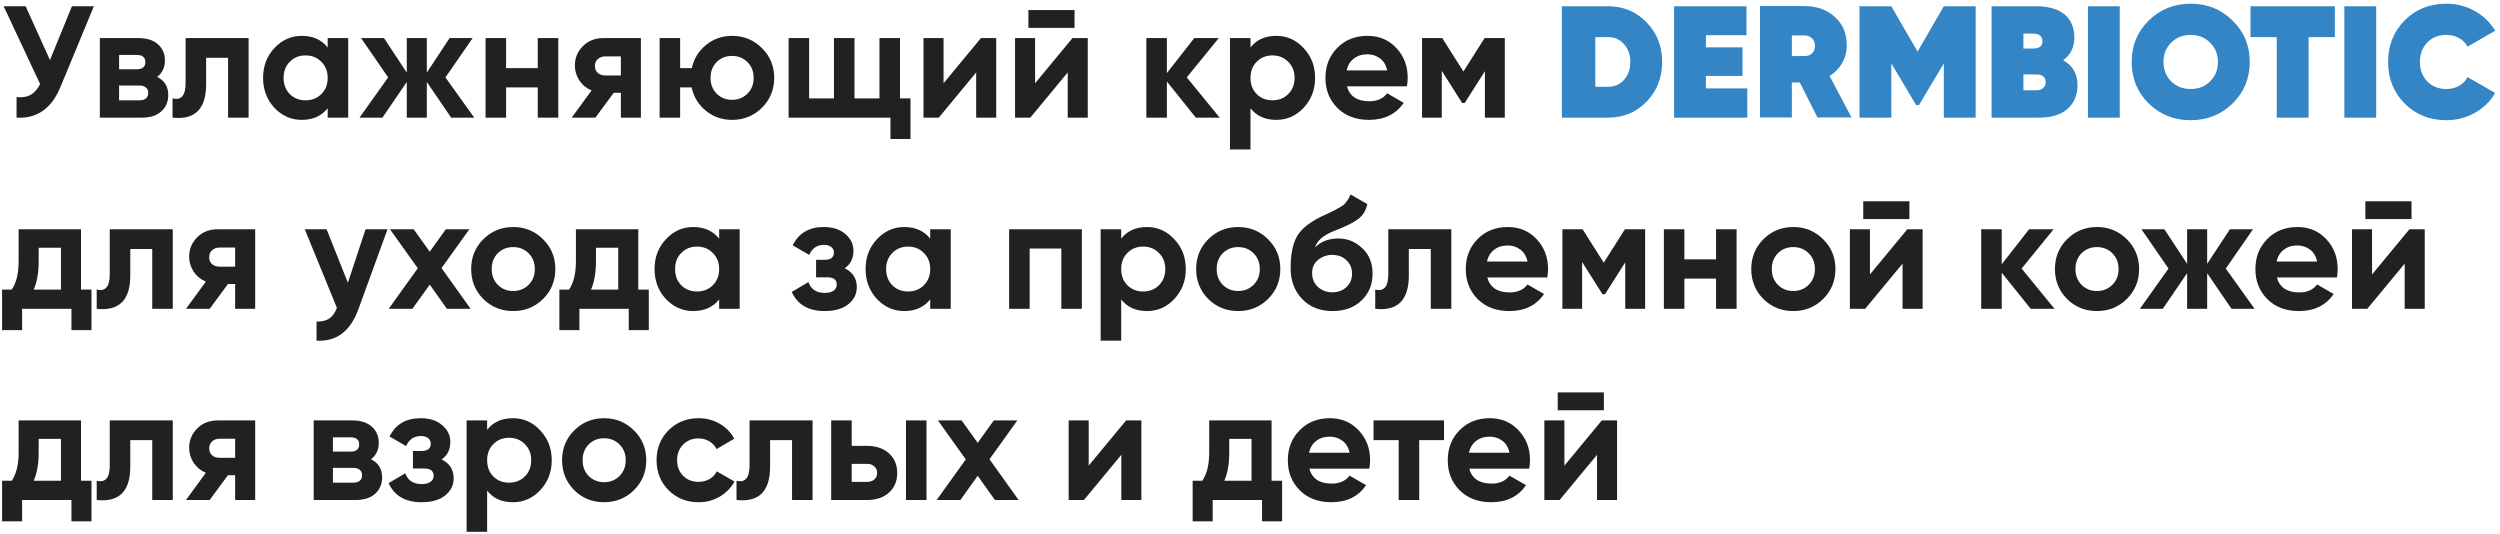
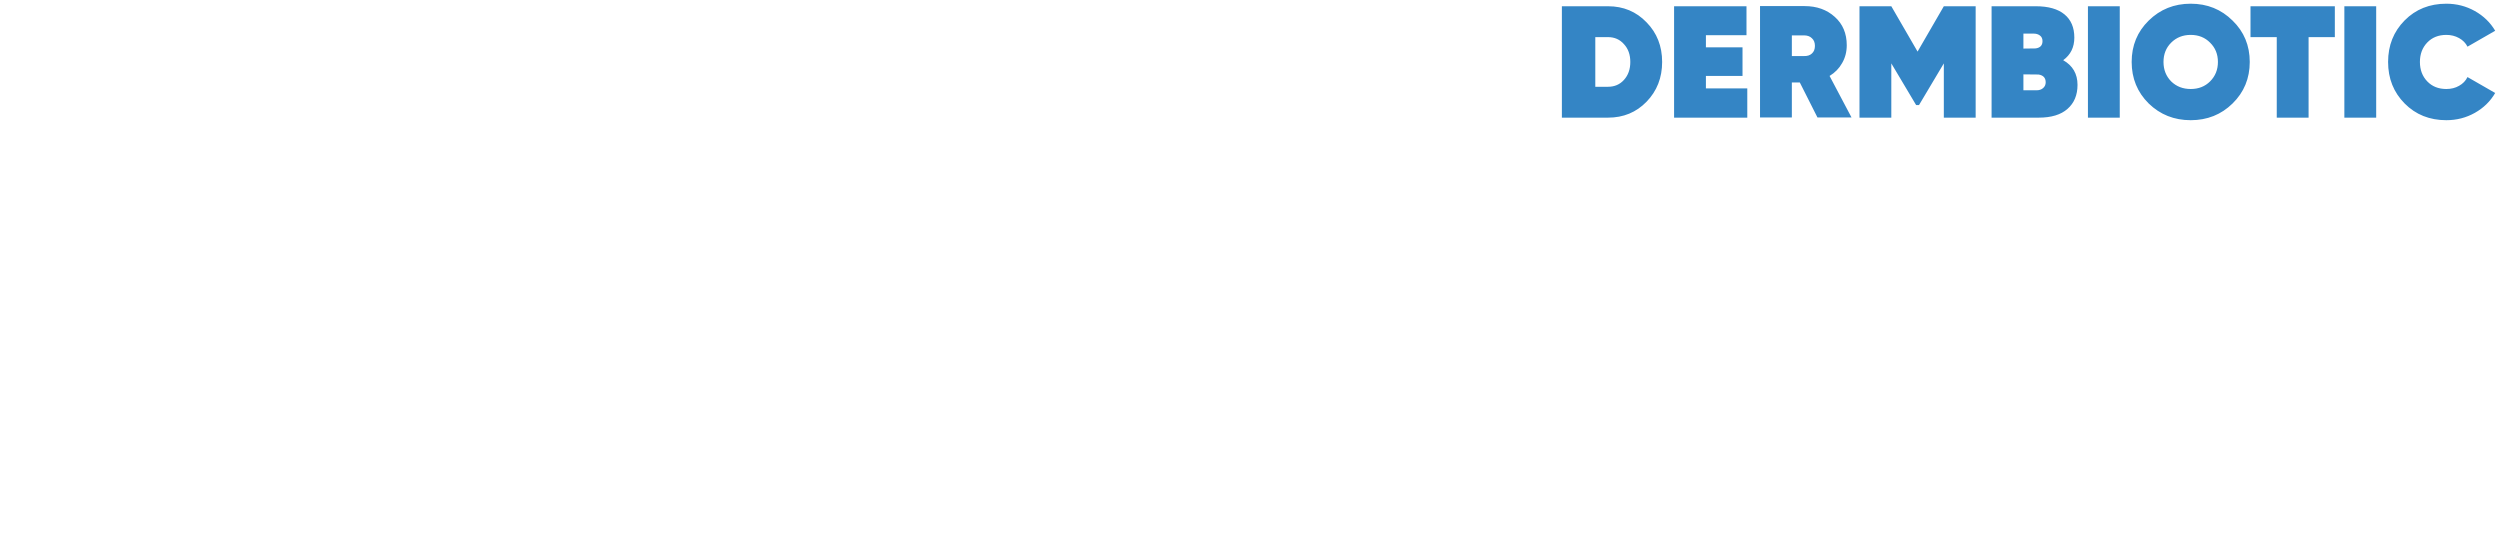
<svg xmlns="http://www.w3.org/2000/svg" width="510" height="109" viewBox="0 0 510 109" fill="none">
-   <path d="M14.674 1.275H19.154L12.336 17.734C10.518 22.149 7.532 24.238 3.376 24V19.812C4.588 19.92 5.562 19.758 6.298 19.325C7.056 18.871 7.683 18.146 8.181 17.15L0.747 1.275H5.227L10.194 12.248L14.674 1.275ZM32.054 15.689C33.569 16.425 34.326 17.659 34.326 19.39C34.326 20.754 33.85 21.868 32.898 22.734C31.967 23.578 30.636 24 28.905 24H20.367V7.768H28.255C29.965 7.768 31.285 8.19 32.216 9.034C33.168 9.878 33.644 10.982 33.644 12.345C33.644 13.774 33.114 14.888 32.054 15.689ZM27.866 11.209H24.295V14.131H27.866C29.056 14.131 29.651 13.644 29.651 12.67C29.651 11.696 29.056 11.209 27.866 11.209ZM28.418 20.461C29.63 20.461 30.236 19.942 30.236 18.903C30.236 18.449 30.073 18.091 29.749 17.832C29.424 17.572 28.98 17.442 28.418 17.442H24.295V20.461H28.418ZM50.716 7.768V24H46.528V11.793H42.048V17.215C42.048 22.236 39.765 24.498 35.198 24V20.072C36.064 20.288 36.724 20.148 37.178 19.65C37.633 19.13 37.86 18.243 37.86 16.988V7.768H50.716ZM66.847 7.768H71.035V24H66.847V22.085C65.592 23.665 63.828 24.454 61.556 24.454C59.391 24.454 57.53 23.632 55.972 21.987C54.435 20.321 53.667 18.286 53.667 15.884C53.667 13.482 54.435 11.458 55.972 9.813C57.53 8.147 59.391 7.313 61.556 7.313C63.828 7.313 65.592 8.103 66.847 9.683V7.768ZM59.121 19.195C59.965 20.039 61.036 20.461 62.335 20.461C63.633 20.461 64.705 20.039 65.549 19.195C66.415 18.33 66.847 17.226 66.847 15.884C66.847 14.542 66.415 13.449 65.549 12.605C64.705 11.739 63.633 11.306 62.335 11.306C61.036 11.306 59.965 11.739 59.121 12.605C58.277 13.449 57.855 14.542 57.855 15.884C57.855 17.226 58.277 18.33 59.121 19.195ZM96.746 24H92.039L87.072 16.728V24H82.981V16.728L78.014 24H73.339L79.183 15.787L73.664 7.768H78.339L82.981 14.813V7.768H87.072V14.813L91.714 7.768H96.421L90.87 15.787L96.746 24ZM109.702 7.768H113.89V24H109.702V17.832H103.242V24H99.054V7.768H103.242V13.904H109.702V7.768ZM130.745 7.768V24H126.655V18.936H125.194L121.461 24H116.623L120.681 18.449C119.643 18.016 118.809 17.334 118.182 16.403C117.576 15.451 117.273 14.434 117.273 13.352C117.273 11.837 117.814 10.527 118.896 9.424C119.978 8.32 121.396 7.768 123.149 7.768H130.745ZM123.473 11.501C122.867 11.501 122.359 11.685 121.947 12.053C121.558 12.399 121.363 12.876 121.363 13.482C121.363 14.066 121.558 14.531 121.947 14.878C122.359 15.224 122.867 15.397 123.473 15.397H126.655V11.501H123.473ZM149.333 7.313C151.735 7.313 153.769 8.147 155.436 9.813C157.102 11.458 157.936 13.482 157.936 15.884C157.936 18.286 157.102 20.321 155.436 21.987C153.769 23.632 151.735 24.454 149.333 24.454C147.298 24.454 145.524 23.838 144.009 22.604C142.494 21.37 141.52 19.78 141.087 17.832H138.749V24H134.562V7.768H138.749V13.904H141.119C141.552 11.977 142.526 10.398 144.041 9.164C145.556 7.93 147.32 7.313 149.333 7.313ZM146.184 19.098C147.028 19.942 148.077 20.364 149.333 20.364C150.588 20.364 151.638 19.942 152.482 19.098C153.326 18.254 153.748 17.183 153.748 15.884C153.748 14.585 153.326 13.514 152.482 12.67C151.638 11.826 150.588 11.404 149.333 11.404C148.077 11.404 147.028 11.826 146.184 12.67C145.361 13.514 144.95 14.585 144.95 15.884C144.95 17.183 145.361 18.254 146.184 19.098ZM183.6 20.072H185.743V28.35H181.652V24H160.875V7.768H165.063V20.072H170.127V7.768H174.315V20.072H179.412V7.768H183.6V20.072ZM200.113 7.768H203.23V24H199.139V14.78L191.51 24H188.394V7.768H192.484V16.988L200.113 7.768ZM209.794 5.69V2.054H219.208V5.69H209.794ZM218.786 7.768H221.903V24H217.812V14.78L210.183 24H207.067V7.768H211.157V16.988L218.786 7.768ZM248.822 24H243.952L238.044 16.631V24H233.856V7.768H238.044V14.91L243.628 7.768H248.627L242.102 15.787L248.822 24ZM260.359 7.313C262.545 7.313 264.406 8.147 265.943 9.813C267.501 11.458 268.281 13.482 268.281 15.884C268.281 18.286 267.501 20.321 265.943 21.987C264.406 23.632 262.545 24.454 260.359 24.454C258.087 24.454 256.334 23.665 255.1 22.085V30.493H250.912V7.768H255.1V9.683C256.334 8.103 258.087 7.313 260.359 7.313ZM256.366 19.195C257.21 20.039 258.282 20.461 259.58 20.461C260.879 20.461 261.95 20.039 262.794 19.195C263.66 18.33 264.093 17.226 264.093 15.884C264.093 14.542 263.66 13.449 262.794 12.605C261.95 11.739 260.879 11.306 259.58 11.306C258.282 11.306 257.21 11.739 256.366 12.605C255.522 13.449 255.1 14.542 255.1 15.884C255.1 17.226 255.522 18.33 256.366 19.195ZM274.773 17.605C275.335 19.639 276.861 20.656 279.35 20.656C280.952 20.656 282.164 20.115 282.986 19.033L286.362 20.981C284.761 23.297 282.402 24.454 279.285 24.454C276.601 24.454 274.448 23.643 272.825 22.02C271.202 20.396 270.39 18.351 270.39 15.884C270.39 13.438 271.191 11.404 272.792 9.781C274.394 8.136 276.45 7.313 278.96 7.313C281.341 7.313 283.3 8.136 284.836 9.781C286.395 11.426 287.174 13.46 287.174 15.884C287.174 16.425 287.12 16.999 287.012 17.605H274.773ZM274.708 14.358H282.986C282.748 13.254 282.25 12.432 281.493 11.891C280.757 11.35 279.913 11.079 278.96 11.079C277.835 11.079 276.904 11.371 276.169 11.956C275.433 12.518 274.946 13.319 274.708 14.358ZM306.979 7.768V24H302.921V14.521L298.798 21.013H298.278L294.123 14.456V24H290.097V7.768H294.22L298.538 14.585L302.856 7.768H306.979ZM16.524 59.072H18.667V67.35H14.576V63H4.513V67.35H0.422V59.072H2.402C3.333 57.687 3.798 55.771 3.798 53.326V46.768H16.524V59.072ZM6.882 59.072H12.434V50.534H7.889V53.326C7.889 55.62 7.553 57.535 6.882 59.072ZM35.245 46.768V63H31.057V50.794H26.577V56.215C26.577 61.236 24.294 63.498 19.727 63V59.072C20.593 59.288 21.253 59.148 21.707 58.65C22.162 58.13 22.389 57.243 22.389 55.988V46.768H35.245ZM52.058 46.768V63H47.967V57.936H46.507L42.773 63H37.936L41.994 57.449C40.955 57.016 40.122 56.334 39.494 55.403C38.888 54.451 38.585 53.434 38.585 52.352C38.585 50.837 39.126 49.527 40.209 48.424C41.291 47.32 42.708 46.768 44.461 46.768H52.058ZM44.786 50.501C44.18 50.501 43.671 50.685 43.26 51.053C42.871 51.4 42.676 51.876 42.676 52.482C42.676 53.066 42.871 53.531 43.26 53.878C43.671 54.224 44.18 54.397 44.786 54.397H47.967V50.501H44.786ZM74.573 46.768H79.054L73.145 63C71.5 67.567 68.643 69.731 64.575 69.493V65.597C65.678 65.619 66.544 65.413 67.172 64.98C67.821 64.547 68.34 63.822 68.73 62.805L62.172 46.768H66.62L70.97 57.676L74.573 46.768ZM96.013 63H91.175L87.669 58.066L84.131 63H79.293L85.234 54.722L79.553 46.768H84.39L87.669 51.345L90.948 46.768H95.753L90.072 54.689L96.013 63ZM110.791 60.987C109.125 62.632 107.09 63.455 104.688 63.455C102.286 63.455 100.251 62.632 98.585 60.987C96.94 59.321 96.118 57.286 96.118 54.884C96.118 52.482 96.94 50.458 98.585 48.813C100.251 47.147 102.286 46.313 104.688 46.313C107.09 46.313 109.125 47.147 110.791 48.813C112.458 50.458 113.291 52.482 113.291 54.884C113.291 57.286 112.458 59.321 110.791 60.987ZM101.539 58.098C102.383 58.942 103.433 59.364 104.688 59.364C105.943 59.364 106.993 58.942 107.837 58.098C108.681 57.254 109.103 56.182 109.103 54.884C109.103 53.585 108.681 52.514 107.837 51.67C106.993 50.826 105.943 50.404 104.688 50.404C103.433 50.404 102.383 50.826 101.539 51.67C100.717 52.514 100.305 53.585 100.305 54.884C100.305 56.182 100.717 57.254 101.539 58.098ZM130.212 59.072H132.354V67.35H128.264V63H118.2V67.35H114.11V59.072H116.09C117.021 57.687 117.486 55.771 117.486 53.326V46.768H130.212V59.072ZM120.57 59.072H126.121V50.534H121.576V53.326C121.576 55.62 121.241 57.535 120.57 59.072ZM146.708 46.768H150.896V63H146.708V61.085C145.452 62.664 143.689 63.455 141.416 63.455C139.252 63.455 137.39 62.632 135.832 60.987C134.296 59.321 133.527 57.286 133.527 54.884C133.527 52.482 134.296 50.458 135.832 48.813C137.39 47.147 139.252 46.313 141.416 46.313C143.689 46.313 145.452 47.103 146.708 48.683V46.768ZM138.981 58.195C139.825 59.039 140.897 59.461 142.195 59.461C143.494 59.461 144.565 59.039 145.409 58.195C146.275 57.33 146.708 56.226 146.708 54.884C146.708 53.542 146.275 52.449 145.409 51.605C144.565 50.739 143.494 50.306 142.195 50.306C140.897 50.306 139.825 50.739 138.981 51.605C138.137 52.449 137.715 53.542 137.715 54.884C137.715 56.226 138.137 57.33 138.981 58.195ZM172.321 54.722C173.966 55.522 174.788 56.81 174.788 58.585C174.788 59.97 174.215 61.128 173.068 62.059C171.921 62.989 170.308 63.455 168.231 63.455C164.941 63.455 162.701 62.156 161.511 59.559L164.919 57.546C165.439 59.018 166.553 59.754 168.263 59.754C169.042 59.754 169.637 59.602 170.049 59.299C170.481 58.996 170.698 58.585 170.698 58.066C170.698 57.07 170.059 56.572 168.782 56.572H166.478V53.001H168.231C169.486 53.001 170.114 52.503 170.114 51.508C170.114 51.032 169.93 50.653 169.562 50.371C169.194 50.09 168.707 49.949 168.101 49.949C166.694 49.949 165.688 50.631 165.082 51.995L161.705 50.047C162.939 47.558 165.049 46.313 168.036 46.313C169.897 46.313 171.369 46.79 172.451 47.742C173.555 48.672 174.107 49.809 174.107 51.151C174.107 52.73 173.511 53.921 172.321 54.722ZM189.761 46.768H193.948V63H189.761V61.085C188.505 62.664 186.741 63.455 184.469 63.455C182.305 63.455 180.443 62.632 178.885 60.987C177.349 59.321 176.58 57.286 176.58 54.884C176.58 52.482 177.349 50.458 178.885 48.813C180.443 47.147 182.305 46.313 184.469 46.313C186.741 46.313 188.505 47.103 189.761 48.683V46.768ZM182.034 58.195C182.878 59.039 183.95 59.461 185.248 59.461C186.547 59.461 187.618 59.039 188.462 58.195C189.328 57.33 189.761 56.226 189.761 54.884C189.761 53.542 189.328 52.449 188.462 51.605C187.618 50.739 186.547 50.306 185.248 50.306C183.95 50.306 182.878 50.739 182.034 51.605C181.19 52.449 180.768 53.542 180.768 54.884C180.768 56.226 181.19 57.33 182.034 58.195ZM220.698 46.768V63H216.51V50.696H210.05V63H205.862V46.768H220.698ZM233.982 46.313C236.168 46.313 238.029 47.147 239.566 48.813C241.124 50.458 241.903 52.482 241.903 54.884C241.903 57.286 241.124 59.321 239.566 60.987C238.029 62.632 236.168 63.455 233.982 63.455C231.71 63.455 229.957 62.664 228.723 61.085V69.493H224.535V46.768H228.723V48.683C229.957 47.103 231.71 46.313 233.982 46.313ZM229.989 58.195C230.833 59.039 231.905 59.461 233.203 59.461C234.502 59.461 235.573 59.039 236.417 58.195C237.283 57.33 237.716 56.226 237.716 54.884C237.716 53.542 237.283 52.449 236.417 51.605C235.573 50.739 234.502 50.306 233.203 50.306C231.905 50.306 230.833 50.739 229.989 51.605C229.145 52.449 228.723 53.542 228.723 54.884C228.723 56.226 229.145 57.33 229.989 58.195ZM258.687 60.987C257.02 62.632 254.986 63.455 252.583 63.455C250.181 63.455 248.147 62.632 246.48 60.987C244.835 59.321 244.013 57.286 244.013 54.884C244.013 52.482 244.835 50.458 246.48 48.813C248.147 47.147 250.181 46.313 252.583 46.313C254.986 46.313 257.02 47.147 258.687 48.813C260.353 50.458 261.186 52.482 261.186 54.884C261.186 57.286 260.353 59.321 258.687 60.987ZM249.434 58.098C250.278 58.942 251.328 59.364 252.583 59.364C253.839 59.364 254.888 58.942 255.732 58.098C256.576 57.254 256.999 56.182 256.999 54.884C256.999 53.585 256.576 52.514 255.732 51.67C254.888 50.826 253.839 50.404 252.583 50.404C251.328 50.404 250.278 50.826 249.434 51.67C248.612 52.514 248.201 53.585 248.201 54.884C248.201 56.182 248.612 57.254 249.434 58.098ZM271.826 63.455C269.273 63.455 267.206 62.632 265.626 60.987C264.068 59.342 263.288 57.254 263.288 54.722C263.288 51.951 263.7 49.82 264.522 48.326C265.344 46.811 267 45.437 269.489 44.203C269.857 44.03 270.376 43.792 271.047 43.489C271.718 43.164 272.173 42.937 272.411 42.807C272.671 42.678 273.017 42.483 273.45 42.223C273.883 41.963 274.186 41.736 274.359 41.541C274.553 41.325 274.759 41.054 274.975 40.73C275.192 40.405 275.365 40.048 275.495 39.658L278.936 41.639C278.655 42.959 278.016 43.987 277.021 44.723C276.047 45.437 274.575 46.173 272.606 46.93C271.22 47.471 270.214 48.012 269.586 48.553C268.959 49.095 268.504 49.744 268.223 50.501C269.435 49.268 271.058 48.651 273.093 48.651C274.889 48.651 276.49 49.311 277.897 50.631C279.304 51.93 280.007 53.661 280.007 55.825C280.007 58.055 279.25 59.883 277.735 61.312C276.242 62.74 274.272 63.455 271.826 63.455ZM268.84 58.52C269.641 59.256 270.625 59.624 271.794 59.624C272.963 59.624 273.926 59.267 274.683 58.552C275.441 57.838 275.82 56.929 275.82 55.825C275.82 54.722 275.441 53.813 274.683 53.099C273.926 52.363 272.952 51.995 271.762 51.995C270.701 51.995 269.749 52.33 268.905 53.001C268.082 53.672 267.671 54.57 267.671 55.696C267.671 56.843 268.061 57.784 268.84 58.52ZM296.067 46.768V63H291.879V50.794H287.399V56.215C287.399 61.236 285.116 63.498 280.549 63V59.072C281.415 59.288 282.075 59.148 282.529 58.65C282.984 58.13 283.211 57.243 283.211 55.988V46.768H296.067ZM303.401 56.605C303.963 58.639 305.489 59.656 307.978 59.656C309.58 59.656 310.792 59.115 311.614 58.033L314.99 59.981C313.389 62.297 311.03 63.455 307.913 63.455C305.229 63.455 303.076 62.643 301.453 61.02C299.83 59.397 299.018 57.351 299.018 54.884C299.018 52.438 299.819 50.404 301.42 48.781C303.022 47.136 305.078 46.313 307.588 46.313C309.969 46.313 311.928 47.136 313.464 48.781C315.023 50.426 315.802 52.46 315.802 54.884C315.802 55.425 315.748 55.999 315.64 56.605H303.401ZM303.336 53.358H311.614C311.376 52.254 310.878 51.432 310.121 50.891C309.385 50.35 308.541 50.079 307.588 50.079C306.463 50.079 305.532 50.371 304.797 50.956C304.061 51.519 303.574 52.319 303.336 53.358ZM335.607 46.768V63H331.549V53.52L327.426 60.013H326.906L322.751 53.456V63H318.725V46.768H322.848L327.166 53.585L331.484 46.768H335.607ZM350.076 46.768H354.264V63H350.076V56.832H343.615V63H339.428V46.768H343.615V52.904H350.076V46.768ZM371.93 60.987C370.264 62.632 368.23 63.455 365.827 63.455C363.425 63.455 361.39 62.632 359.724 60.987C358.079 59.321 357.257 57.286 357.257 54.884C357.257 52.482 358.079 50.458 359.724 48.813C361.39 47.147 363.425 46.313 365.827 46.313C368.23 46.313 370.264 47.147 371.93 48.813C373.597 50.458 374.43 52.482 374.43 54.884C374.43 57.286 373.597 59.321 371.93 60.987ZM362.678 58.098C363.522 58.942 364.572 59.364 365.827 59.364C367.082 59.364 368.132 58.942 368.976 58.098C369.82 57.254 370.242 56.182 370.242 54.884C370.242 53.585 369.82 52.514 368.976 51.67C368.132 50.826 367.082 50.404 365.827 50.404C364.572 50.404 363.522 50.826 362.678 51.67C361.856 52.514 361.445 53.585 361.445 54.884C361.445 56.182 361.856 57.254 362.678 58.098ZM380.103 44.69V41.054H389.518V44.69H380.103ZM389.096 46.768H392.212V63H388.122V53.78L380.493 63H377.376V46.768H381.467V55.988L389.096 46.768ZM419.131 63H414.262L408.353 55.631V63H404.165V46.768H408.353V53.91L413.937 46.768H418.937L412.411 54.787L419.131 63ZM433.878 60.987C432.212 62.632 430.178 63.455 427.775 63.455C425.373 63.455 423.338 62.632 421.672 60.987C420.027 59.321 419.205 57.286 419.205 54.884C419.205 52.482 420.027 50.458 421.672 48.813C423.338 47.147 425.373 46.313 427.775 46.313C430.178 46.313 432.212 47.147 433.878 48.813C435.545 50.458 436.378 52.482 436.378 54.884C436.378 57.286 435.545 59.321 433.878 60.987ZM424.626 58.098C425.47 58.942 426.52 59.364 427.775 59.364C429.03 59.364 430.08 58.942 430.924 58.098C431.768 57.254 432.19 56.182 432.19 54.884C432.19 53.585 431.768 52.514 430.924 51.67C430.08 50.826 429.03 50.404 427.775 50.404C426.52 50.404 425.47 50.826 424.626 51.67C423.804 52.514 423.393 53.585 423.393 54.884C423.393 56.182 423.804 57.254 424.626 58.098ZM459.938 63H455.23L450.263 55.728V63H446.173V55.728L441.206 63H436.531L442.375 54.787L436.856 46.768H441.531L446.173 53.813V46.768H450.263V53.813L454.906 46.768H459.613L454.062 54.787L459.938 63ZM464.484 56.605C465.047 58.639 466.573 59.656 469.062 59.656C470.663 59.656 471.875 59.115 472.698 58.033L476.074 59.981C474.473 62.297 472.114 63.455 468.997 63.455C466.313 63.455 464.16 62.643 462.537 61.02C460.913 59.397 460.102 57.351 460.102 54.884C460.102 52.438 460.903 50.404 462.504 48.781C464.106 47.136 466.162 46.313 468.672 46.313C471.053 46.313 473.012 47.136 474.548 48.781C476.107 50.426 476.886 52.46 476.886 54.884C476.886 55.425 476.832 55.999 476.723 56.605H464.484ZM464.42 53.358H472.698C472.46 52.254 471.962 51.432 471.205 50.891C470.469 50.35 469.625 50.079 468.672 50.079C467.547 50.079 466.616 50.371 465.88 50.956C465.145 51.519 464.658 52.319 464.42 53.358ZM482.536 44.69V41.054H491.951V44.69H482.536ZM491.529 46.768H494.645V63H490.555V53.78L482.926 63H479.809V46.768H483.9V55.988L491.529 46.768ZM16.524 98.072H18.667V106.35H14.576V102H4.513V106.35H0.422V98.072H2.402C3.333 96.687 3.798 94.771 3.798 92.326V85.768H16.524V98.072ZM6.882 98.072H12.434V89.534H7.889V92.326C7.889 94.62 7.553 96.535 6.882 98.072ZM35.245 85.768V102H31.057V89.793H26.577V95.215C26.577 100.236 24.294 102.498 19.727 102V98.072C20.593 98.288 21.253 98.148 21.707 97.65C22.162 97.13 22.389 96.243 22.389 94.988V85.768H35.245ZM52.058 85.768V102H47.967V96.936H46.507L42.773 102H37.936L41.994 96.449C40.955 96.016 40.122 95.334 39.494 94.403C38.888 93.451 38.585 92.434 38.585 91.352C38.585 89.837 39.126 88.527 40.209 87.424C41.291 86.32 42.708 85.768 44.461 85.768H52.058ZM44.786 89.501C44.18 89.501 43.671 89.685 43.26 90.053C42.871 90.4 42.676 90.876 42.676 91.482C42.676 92.066 42.871 92.531 43.26 92.878C43.671 93.224 44.18 93.397 44.786 93.397H47.967V89.501H44.786ZM75.677 93.689C77.192 94.425 77.95 95.659 77.95 97.39C77.95 98.754 77.474 99.868 76.521 100.734C75.591 101.578 74.26 102 72.528 102H63.99V85.768H71.879C73.589 85.768 74.909 86.19 75.84 87.034C76.792 87.878 77.268 88.982 77.268 90.345C77.268 91.774 76.738 92.888 75.677 93.689ZM71.489 89.209H67.918V92.131H71.489C72.68 92.131 73.275 91.644 73.275 90.67C73.275 89.696 72.68 89.209 71.489 89.209ZM72.041 98.461C73.253 98.461 73.859 97.942 73.859 96.903C73.859 96.449 73.697 96.091 73.372 95.832C73.048 95.572 72.604 95.442 72.041 95.442H67.918V98.461H72.041ZM90.083 93.722C91.728 94.522 92.55 95.81 92.55 97.585C92.55 98.97 91.977 100.128 90.83 101.059C89.683 101.989 88.07 102.454 85.993 102.454C82.703 102.454 80.463 101.156 79.272 98.559L82.681 96.546C83.201 98.018 84.315 98.754 86.025 98.754C86.804 98.754 87.399 98.602 87.811 98.299C88.243 97.996 88.46 97.585 88.46 97.066C88.46 96.07 87.821 95.572 86.544 95.572H84.239V92.001H85.993C87.248 92.001 87.875 91.503 87.875 90.508C87.875 90.032 87.691 89.653 87.323 89.371C86.956 89.09 86.469 88.949 85.863 88.949C84.456 88.949 83.45 89.631 82.844 90.995L79.467 89.047C80.701 86.558 82.811 85.314 85.798 85.314C87.659 85.314 89.131 85.79 90.213 86.742C91.317 87.672 91.868 88.809 91.868 90.151C91.868 91.731 91.273 92.921 90.083 93.722ZM104.633 85.314C106.819 85.314 108.68 86.147 110.217 87.813C111.775 89.458 112.554 91.482 112.554 93.884C112.554 96.286 111.775 98.321 110.217 99.987C108.68 101.632 106.819 102.454 104.633 102.454C102.361 102.454 100.608 101.665 99.374 100.085V108.493H95.186V85.768H99.374V87.683C100.608 86.103 102.361 85.314 104.633 85.314ZM100.64 97.195C101.484 98.039 102.556 98.461 103.854 98.461C105.153 98.461 106.224 98.039 107.068 97.195C107.934 96.33 108.367 95.226 108.367 93.884C108.367 92.542 107.934 91.449 107.068 90.605C106.224 89.739 105.153 89.306 103.854 89.306C102.556 89.306 101.484 89.739 100.64 90.605C99.796 91.449 99.374 92.542 99.374 93.884C99.374 95.226 99.796 96.33 100.64 97.195ZM129.338 99.987C127.671 101.632 125.637 102.454 123.234 102.454C120.832 102.454 118.798 101.632 117.131 99.987C115.486 98.321 114.664 96.286 114.664 93.884C114.664 91.482 115.486 89.458 117.131 87.813C118.798 86.147 120.832 85.314 123.234 85.314C125.637 85.314 127.671 86.147 129.338 87.813C131.004 89.458 131.837 91.482 131.837 93.884C131.837 96.286 131.004 98.321 129.338 99.987ZM120.085 97.098C120.929 97.942 121.979 98.364 123.234 98.364C124.49 98.364 125.539 97.942 126.383 97.098C127.227 96.254 127.649 95.183 127.649 93.884C127.649 92.585 127.227 91.514 126.383 90.67C125.539 89.826 124.49 89.404 123.234 89.404C121.979 89.404 120.929 89.826 120.085 90.67C119.263 91.514 118.852 92.585 118.852 93.884C118.852 95.183 119.263 96.254 120.085 97.098ZM142.51 102.454C140.064 102.454 138.019 101.632 136.374 99.987C134.751 98.342 133.939 96.308 133.939 93.884C133.939 91.46 134.751 89.426 136.374 87.781C138.019 86.136 140.064 85.314 142.51 85.314C144.09 85.314 145.529 85.692 146.828 86.45C148.126 87.207 149.111 88.224 149.782 89.501L146.178 91.612C145.854 90.941 145.356 90.41 144.685 90.021C144.036 89.631 143.3 89.436 142.477 89.436C141.222 89.436 140.183 89.858 139.361 90.703C138.538 91.525 138.127 92.585 138.127 93.884C138.127 95.161 138.538 96.221 139.361 97.066C140.183 97.888 141.222 98.299 142.477 98.299C143.322 98.299 144.068 98.115 144.717 97.747C145.388 97.358 145.886 96.827 146.211 96.156L149.847 98.234C149.133 99.511 148.126 100.539 146.828 101.318C145.529 102.076 144.09 102.454 142.51 102.454ZM165.767 85.768V102H161.579V89.793H157.099V95.215C157.099 100.236 154.816 102.498 150.249 102V98.072C151.115 98.288 151.775 98.148 152.229 97.65C152.684 97.13 152.911 96.243 152.911 94.988V85.768H165.767ZM176.899 90.962C178.738 90.962 180.221 91.471 181.346 92.488C182.472 93.484 183.034 94.815 183.034 96.481C183.034 98.148 182.472 99.489 181.346 100.507C180.221 101.502 178.738 102 176.899 102H169.562V85.768H173.75V90.962H176.899ZM184.82 85.768H189.008V102H184.82V85.768ZM176.931 98.299C177.516 98.299 177.992 98.137 178.36 97.812C178.749 97.466 178.944 97.022 178.944 96.481C178.944 95.94 178.749 95.496 178.36 95.15C177.992 94.804 177.516 94.631 176.931 94.631H173.75V98.299H176.931ZM207.798 102H202.961L199.455 97.066L195.916 102H191.079L197.02 93.722L191.339 85.768H196.176L199.455 90.345L202.734 85.768H207.538L201.857 93.689L207.798 102ZM229.724 85.768H232.84V102H228.75V92.78L221.121 102H218.004V85.768H222.095V94.988L229.724 85.768ZM259.402 98.072H261.545V106.35H257.455V102H247.391V106.35H243.3V98.072H245.28C246.211 96.687 246.676 94.771 246.676 92.326V85.768H259.402V98.072ZM249.761 98.072H255.312V89.534H250.767V92.326C250.767 94.62 250.431 96.535 249.761 98.072ZM267.1 95.605C267.663 97.639 269.189 98.656 271.678 98.656C273.279 98.656 274.491 98.115 275.314 97.033L278.69 98.981C277.089 101.297 274.729 102.454 271.613 102.454C268.929 102.454 266.776 101.643 265.153 100.02C263.529 98.397 262.718 96.351 262.718 93.884C262.718 91.438 263.519 89.404 265.12 87.781C266.722 86.136 268.778 85.314 271.288 85.314C273.669 85.314 275.628 86.136 277.164 87.781C278.723 89.426 279.502 91.46 279.502 93.884C279.502 94.425 279.448 94.999 279.339 95.605H267.1ZM267.035 92.358H275.314C275.076 91.254 274.578 90.432 273.82 89.891C273.085 89.35 272.241 89.079 271.288 89.079C270.163 89.079 269.232 89.371 268.496 89.956C267.761 90.519 267.274 91.319 267.035 92.358ZM294.582 85.768V89.793H289.518V102H285.33V89.793H280.2V85.768H294.582ZM299.723 95.605C300.286 97.639 301.812 98.656 304.3 98.656C305.902 98.656 307.114 98.115 307.936 97.033L311.313 98.981C309.711 101.297 307.352 102.454 304.236 102.454C301.552 102.454 299.398 101.643 297.775 100.02C296.152 98.397 295.34 96.351 295.34 93.884C295.34 91.438 296.141 89.404 297.743 87.781C299.344 86.136 301.4 85.314 303.911 85.314C306.292 85.314 308.25 86.136 309.787 87.781C311.345 89.426 312.124 91.46 312.124 93.884C312.124 94.425 312.07 94.999 311.962 95.605H299.723ZM299.658 92.358H307.936C307.698 91.254 307.201 90.432 306.443 89.891C305.707 89.35 304.863 89.079 303.911 89.079C302.785 89.079 301.855 89.371 301.119 89.956C300.383 90.519 299.896 91.319 299.658 92.358ZM317.775 83.69V80.054H327.189V83.69H317.775ZM326.767 85.768H329.884V102H325.793V92.78L318.164 102H315.048V85.768H319.138V94.988L326.767 85.768Z" fill="#212121" />
  <path d="M328.038 1.275C331.176 1.275 333.795 2.368 335.894 4.554C338.015 6.718 339.076 9.413 339.076 12.638C339.076 15.862 338.015 18.568 335.894 20.754C333.795 22.918 331.176 24 328.038 24H318.623V1.275H328.038ZM328.038 17.702C329.358 17.702 330.44 17.237 331.284 16.306C332.15 15.354 332.583 14.131 332.583 12.638C332.583 11.144 332.15 9.932 331.284 9.002C330.44 8.049 329.358 7.573 328.038 7.573H325.441V17.702H328.038ZM348.006 18.027H356.447V24H341.513V1.275H356.284V7.184H348.006V9.651H355.473V15.494H348.006V18.027ZM370.765 23.968L367.161 16.825H365.538V23.968H359.045V1.243H368.135C370.624 1.243 372.68 1.979 374.303 3.45C375.926 4.9 376.738 6.827 376.738 9.229C376.738 10.571 376.424 11.783 375.796 12.865C375.19 13.947 374.336 14.823 373.232 15.494L377.712 23.968H370.765ZM365.538 7.216V11.436H368.005C368.698 11.458 369.239 11.285 369.628 10.917C370.039 10.549 370.245 10.03 370.245 9.359C370.245 8.688 370.039 8.168 369.628 7.8C369.239 7.411 368.698 7.216 368.005 7.216H365.538ZM403.034 1.275V24H396.541V12.93L391.477 21.435H390.892L385.828 12.93V24H379.335V1.275H385.828L391.184 10.527L396.541 1.275H403.034ZM420.892 12.28C422.839 13.384 423.813 15.062 423.813 17.312C423.813 19.39 423.132 21.024 421.768 22.215C420.426 23.405 418.468 24 415.892 24H406.283V1.275H415.308C417.862 1.275 419.809 1.827 421.151 2.931C422.493 4.035 423.164 5.615 423.164 7.671C423.164 9.64 422.407 11.177 420.892 12.28ZM414.918 6.859H412.776V9.911L415.275 9.878C416.206 9.748 416.671 9.25 416.671 8.385C416.671 7.887 416.498 7.508 416.152 7.249C415.806 6.989 415.394 6.859 414.918 6.859ZM415.503 18.416C416.022 18.416 416.455 18.265 416.801 17.962C417.147 17.659 417.321 17.269 417.321 16.793C417.321 15.884 416.834 15.354 415.86 15.202L412.776 15.17V18.416H415.503ZM425.939 1.275H432.432V24H425.939V1.275ZM455.442 21.111C453.126 23.383 450.28 24.519 446.904 24.519C443.528 24.519 440.671 23.383 438.334 21.111C436.018 18.817 434.86 15.992 434.86 12.638C434.86 9.283 436.018 6.469 438.334 4.197C440.671 1.903 443.528 0.756 446.904 0.756C450.28 0.756 453.126 1.903 455.442 4.197C457.78 6.469 458.948 9.283 458.948 12.638C458.948 15.992 457.78 18.817 455.442 21.111ZM442.911 16.598C443.972 17.637 445.303 18.157 446.904 18.157C448.506 18.157 449.826 17.637 450.865 16.598C451.925 15.538 452.456 14.217 452.456 12.638C452.456 11.058 451.925 9.748 450.865 8.709C449.826 7.649 448.506 7.119 446.904 7.119C445.303 7.119 443.972 7.649 442.911 8.709C441.872 9.748 441.353 11.058 441.353 12.638C441.353 14.217 441.872 15.538 442.911 16.598ZM476.307 1.275V7.573H470.951V24H464.458V7.573H459.102V1.275H476.307ZM478.249 1.275H484.742V24H478.249V1.275ZM499.052 24.519C495.633 24.519 492.797 23.383 490.547 21.111C488.296 18.838 487.17 16.014 487.17 12.638C487.17 9.261 488.296 6.437 490.547 4.164C492.797 1.892 495.633 0.756 499.052 0.756C501.151 0.756 503.088 1.254 504.863 2.249C506.638 3.245 508.023 4.586 509.019 6.275L503.37 9.521C503.002 8.785 502.428 8.201 501.649 7.768C500.87 7.335 500.004 7.119 499.052 7.119C497.451 7.119 496.152 7.638 495.156 8.677C494.161 9.716 493.663 11.036 493.663 12.638C493.663 14.239 494.161 15.559 495.156 16.598C496.152 17.637 497.451 18.157 499.052 18.157C500.026 18.157 500.892 17.94 501.649 17.507C502.428 17.074 503.002 16.479 503.37 15.722L509.019 18.968C508.023 20.678 506.638 22.03 504.863 23.026C503.088 24.022 501.151 24.519 499.052 24.519Z" fill="#3485C5" />
</svg>